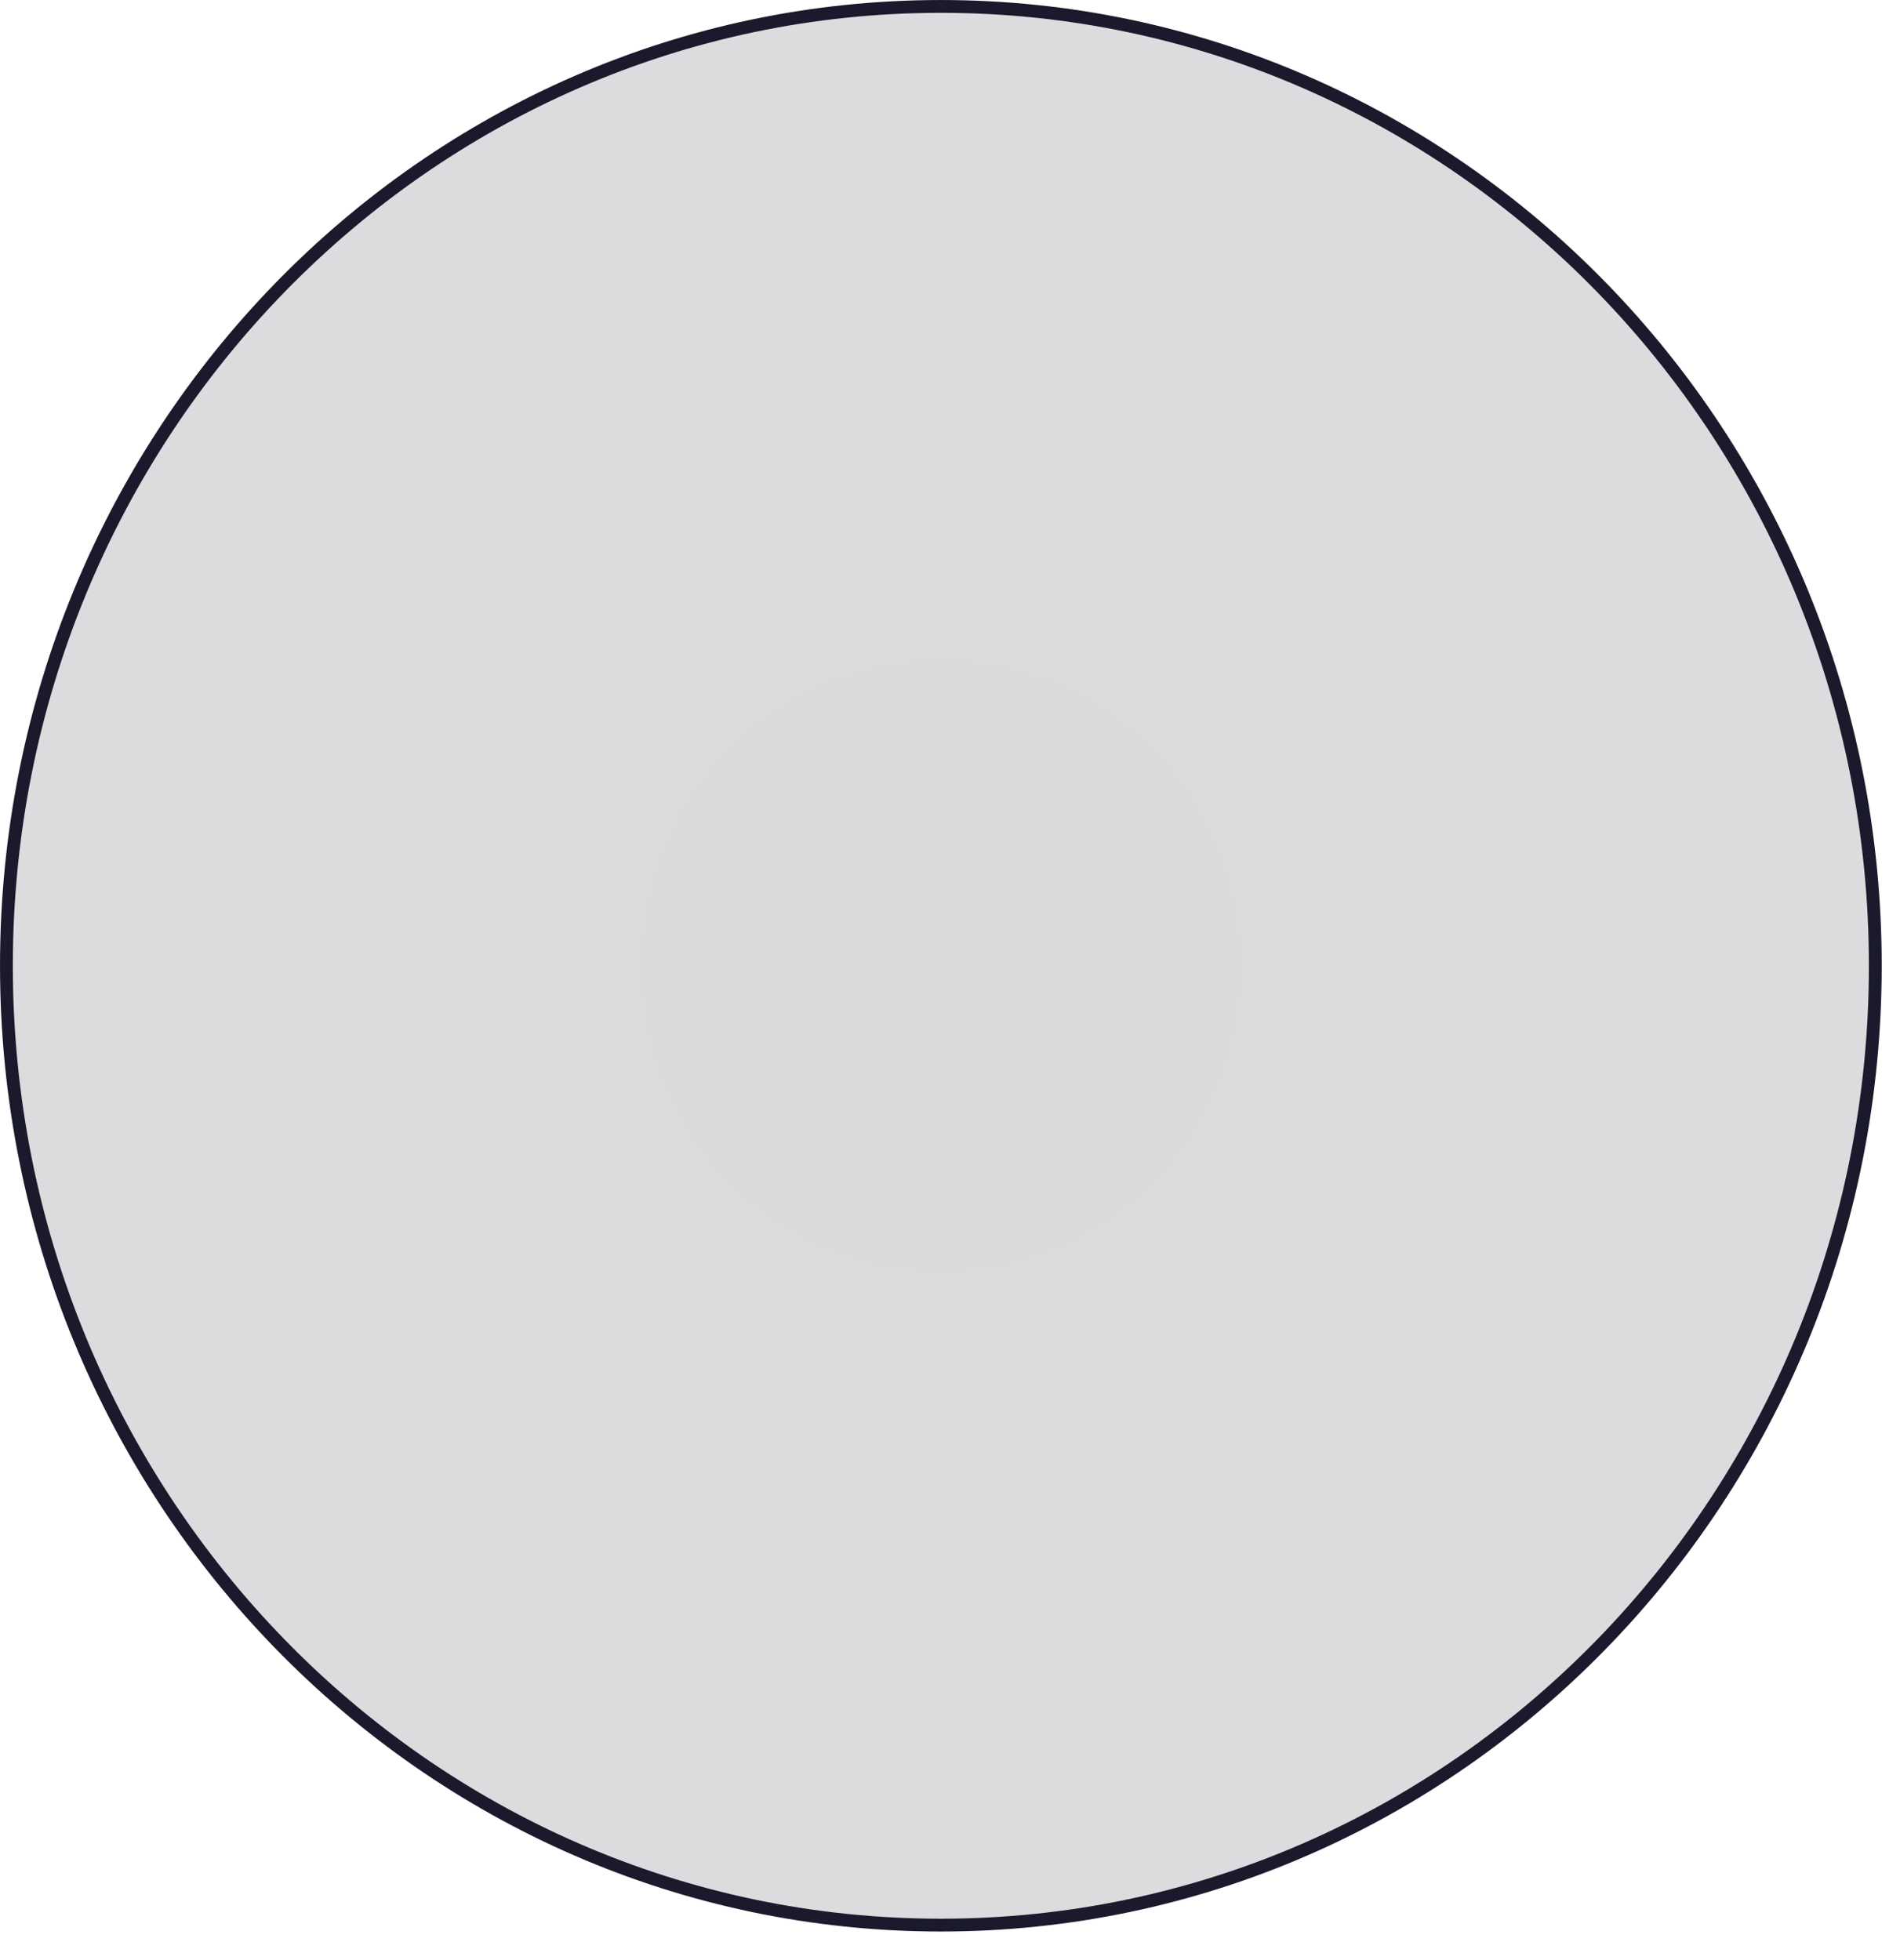
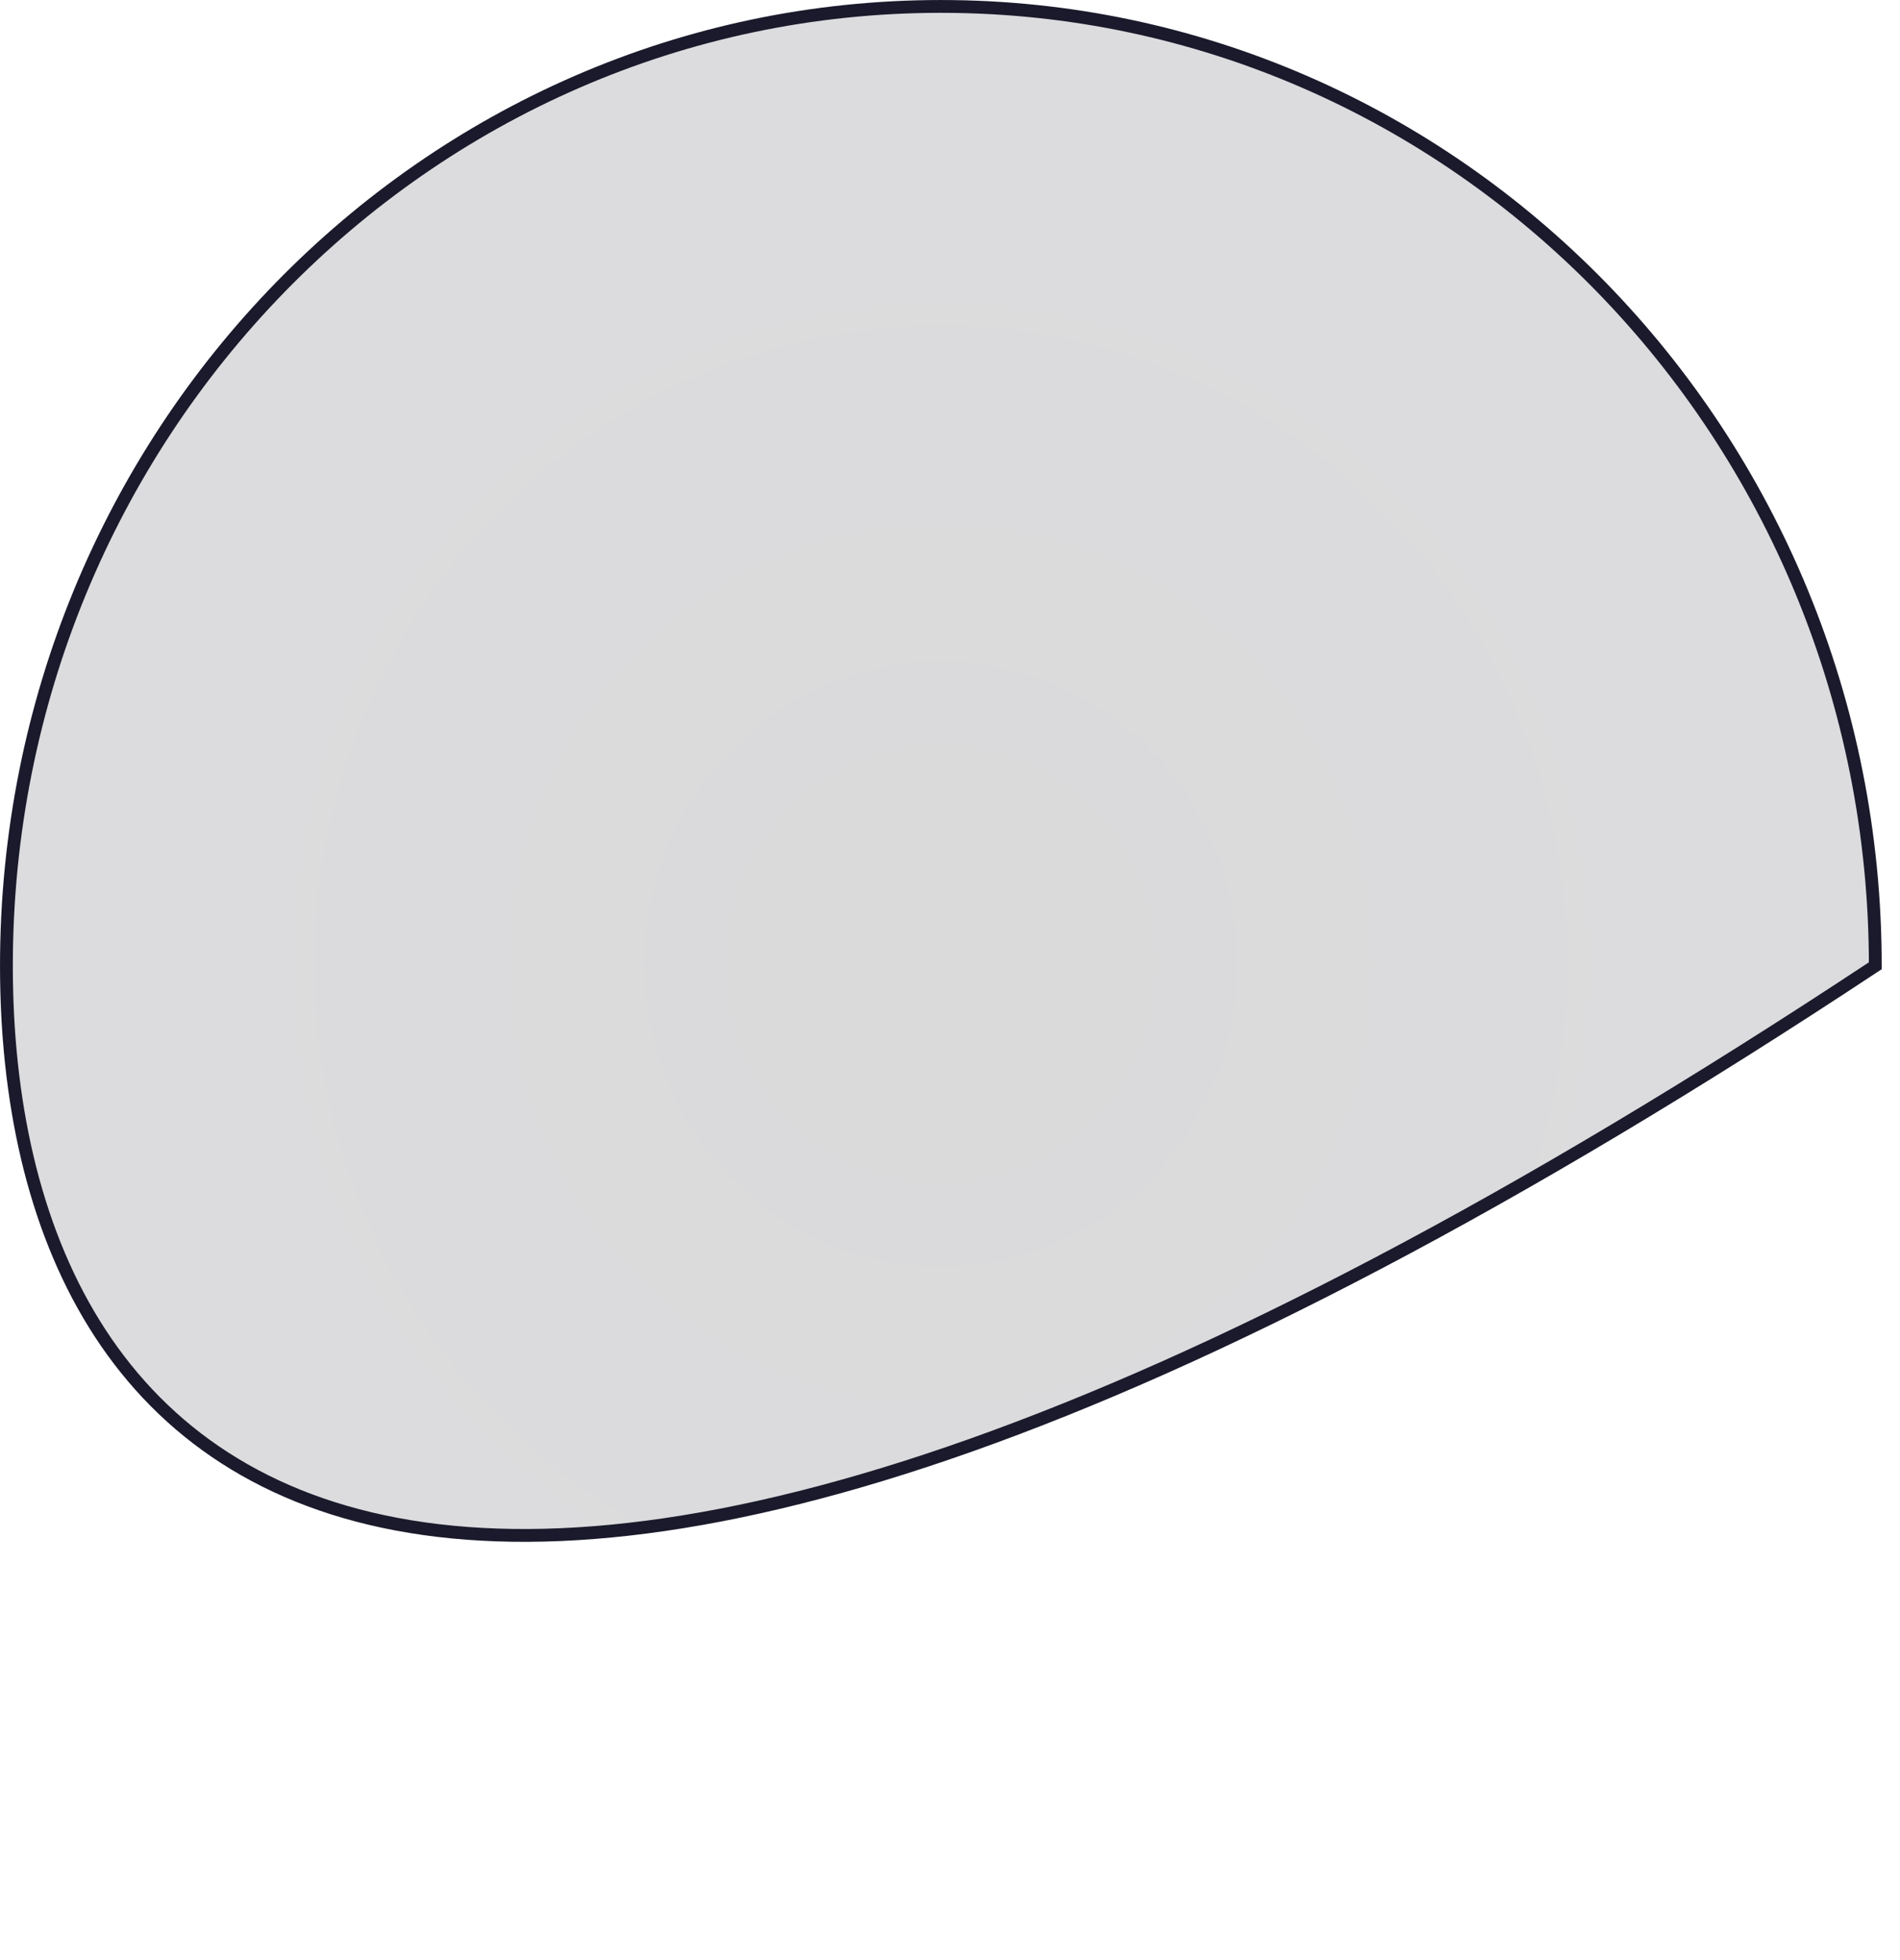
<svg xmlns="http://www.w3.org/2000/svg" fill="none" height="100%" overflow="visible" preserveAspectRatio="none" style="display: block;" viewBox="0 0 63 65" width="100%">
-   <path d="M31.196 0.213C48.303 0.213 62.181 14.45 62.181 32.023C62.181 49.597 48.303 63.834 31.196 63.834C14.09 63.834 0.213 49.597 0.213 32.023C0.213 14.45 14.09 0.213 31.196 0.213Z" fill="url(#paint0_radial_0_777)" fill-opacity="0.15" id="Ellipse 1533" stroke="#1A1A2C" stroke-width="0.425" />
+   <path d="M31.196 0.213C48.303 0.213 62.181 14.45 62.181 32.023C14.09 63.834 0.213 49.597 0.213 32.023C0.213 14.45 14.09 0.213 31.196 0.213Z" fill="url(#paint0_radial_0_777)" fill-opacity="0.15" id="Ellipse 1533" stroke="#1A1A2C" stroke-width="0.425" />
  <defs>
    <radialGradient cx="0" cy="0" gradientTransform="translate(31.197 32.023) rotate(90) scale(32.023 31.197)" gradientUnits="userSpaceOnUse" id="paint0_radial_0_777" r="1">
      <stop stop-color="#04040A" />
      <stop offset="1" stop-color="#171727" />
    </radialGradient>
  </defs>
</svg>